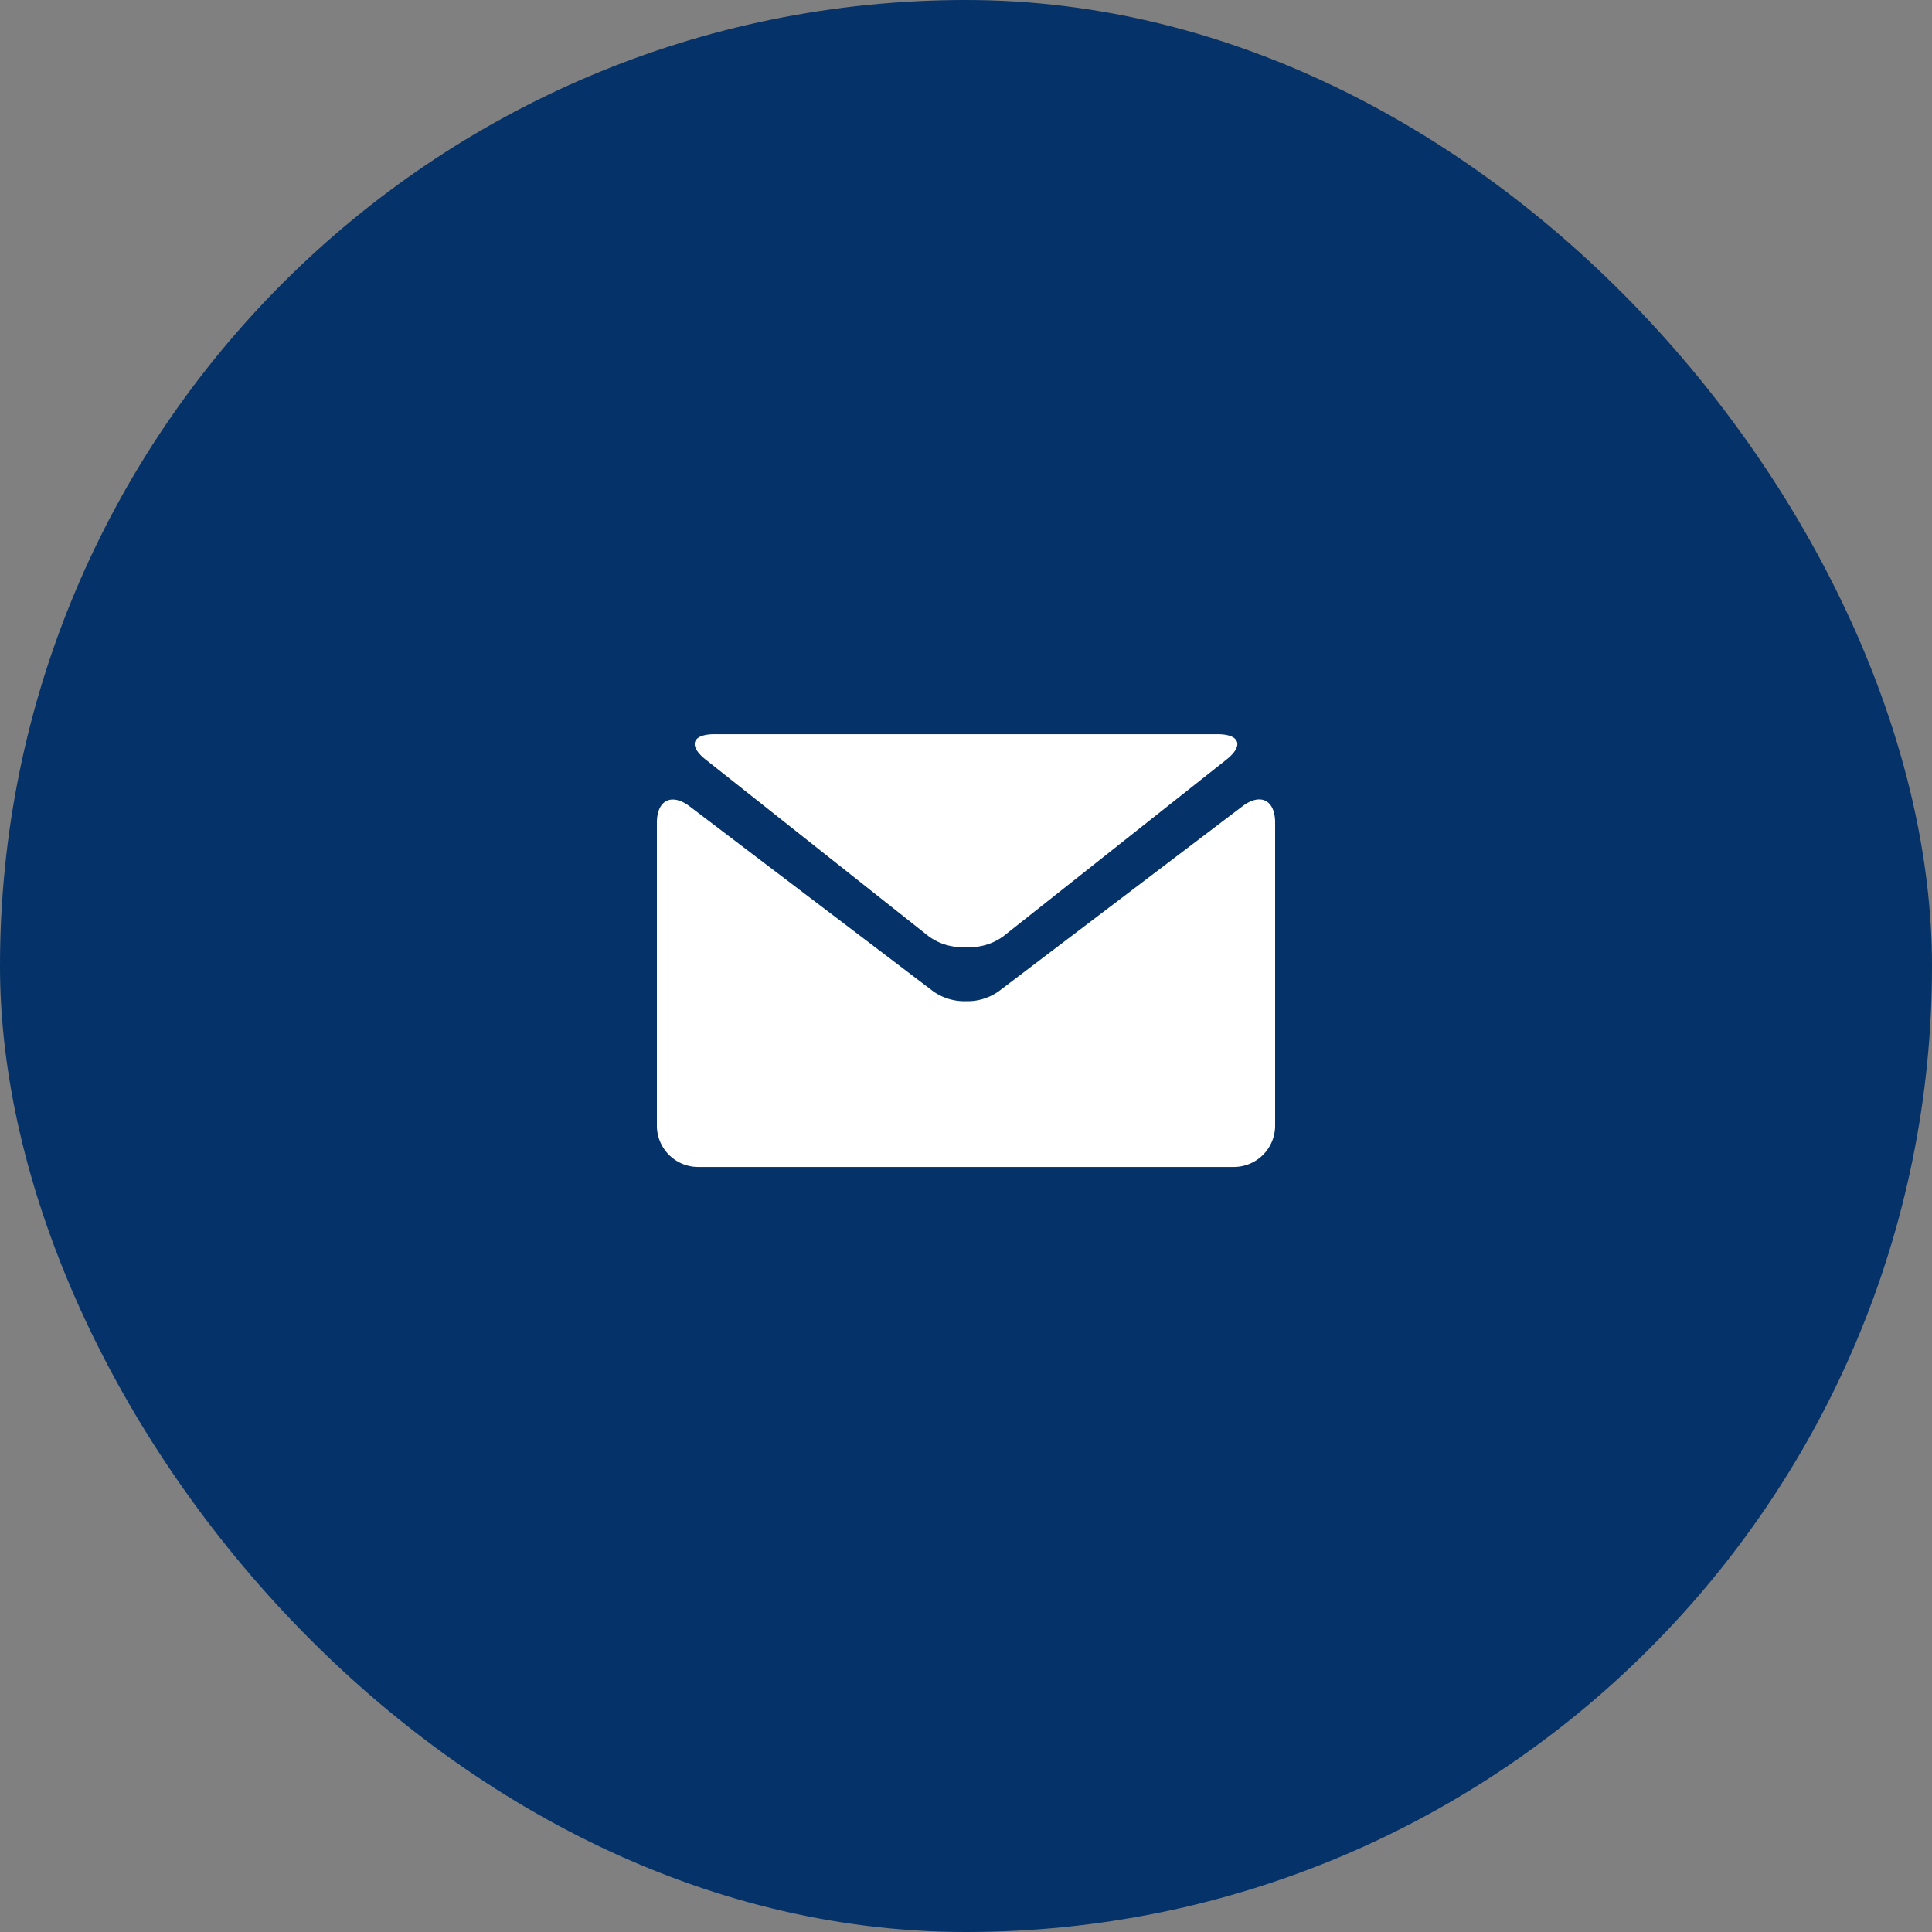
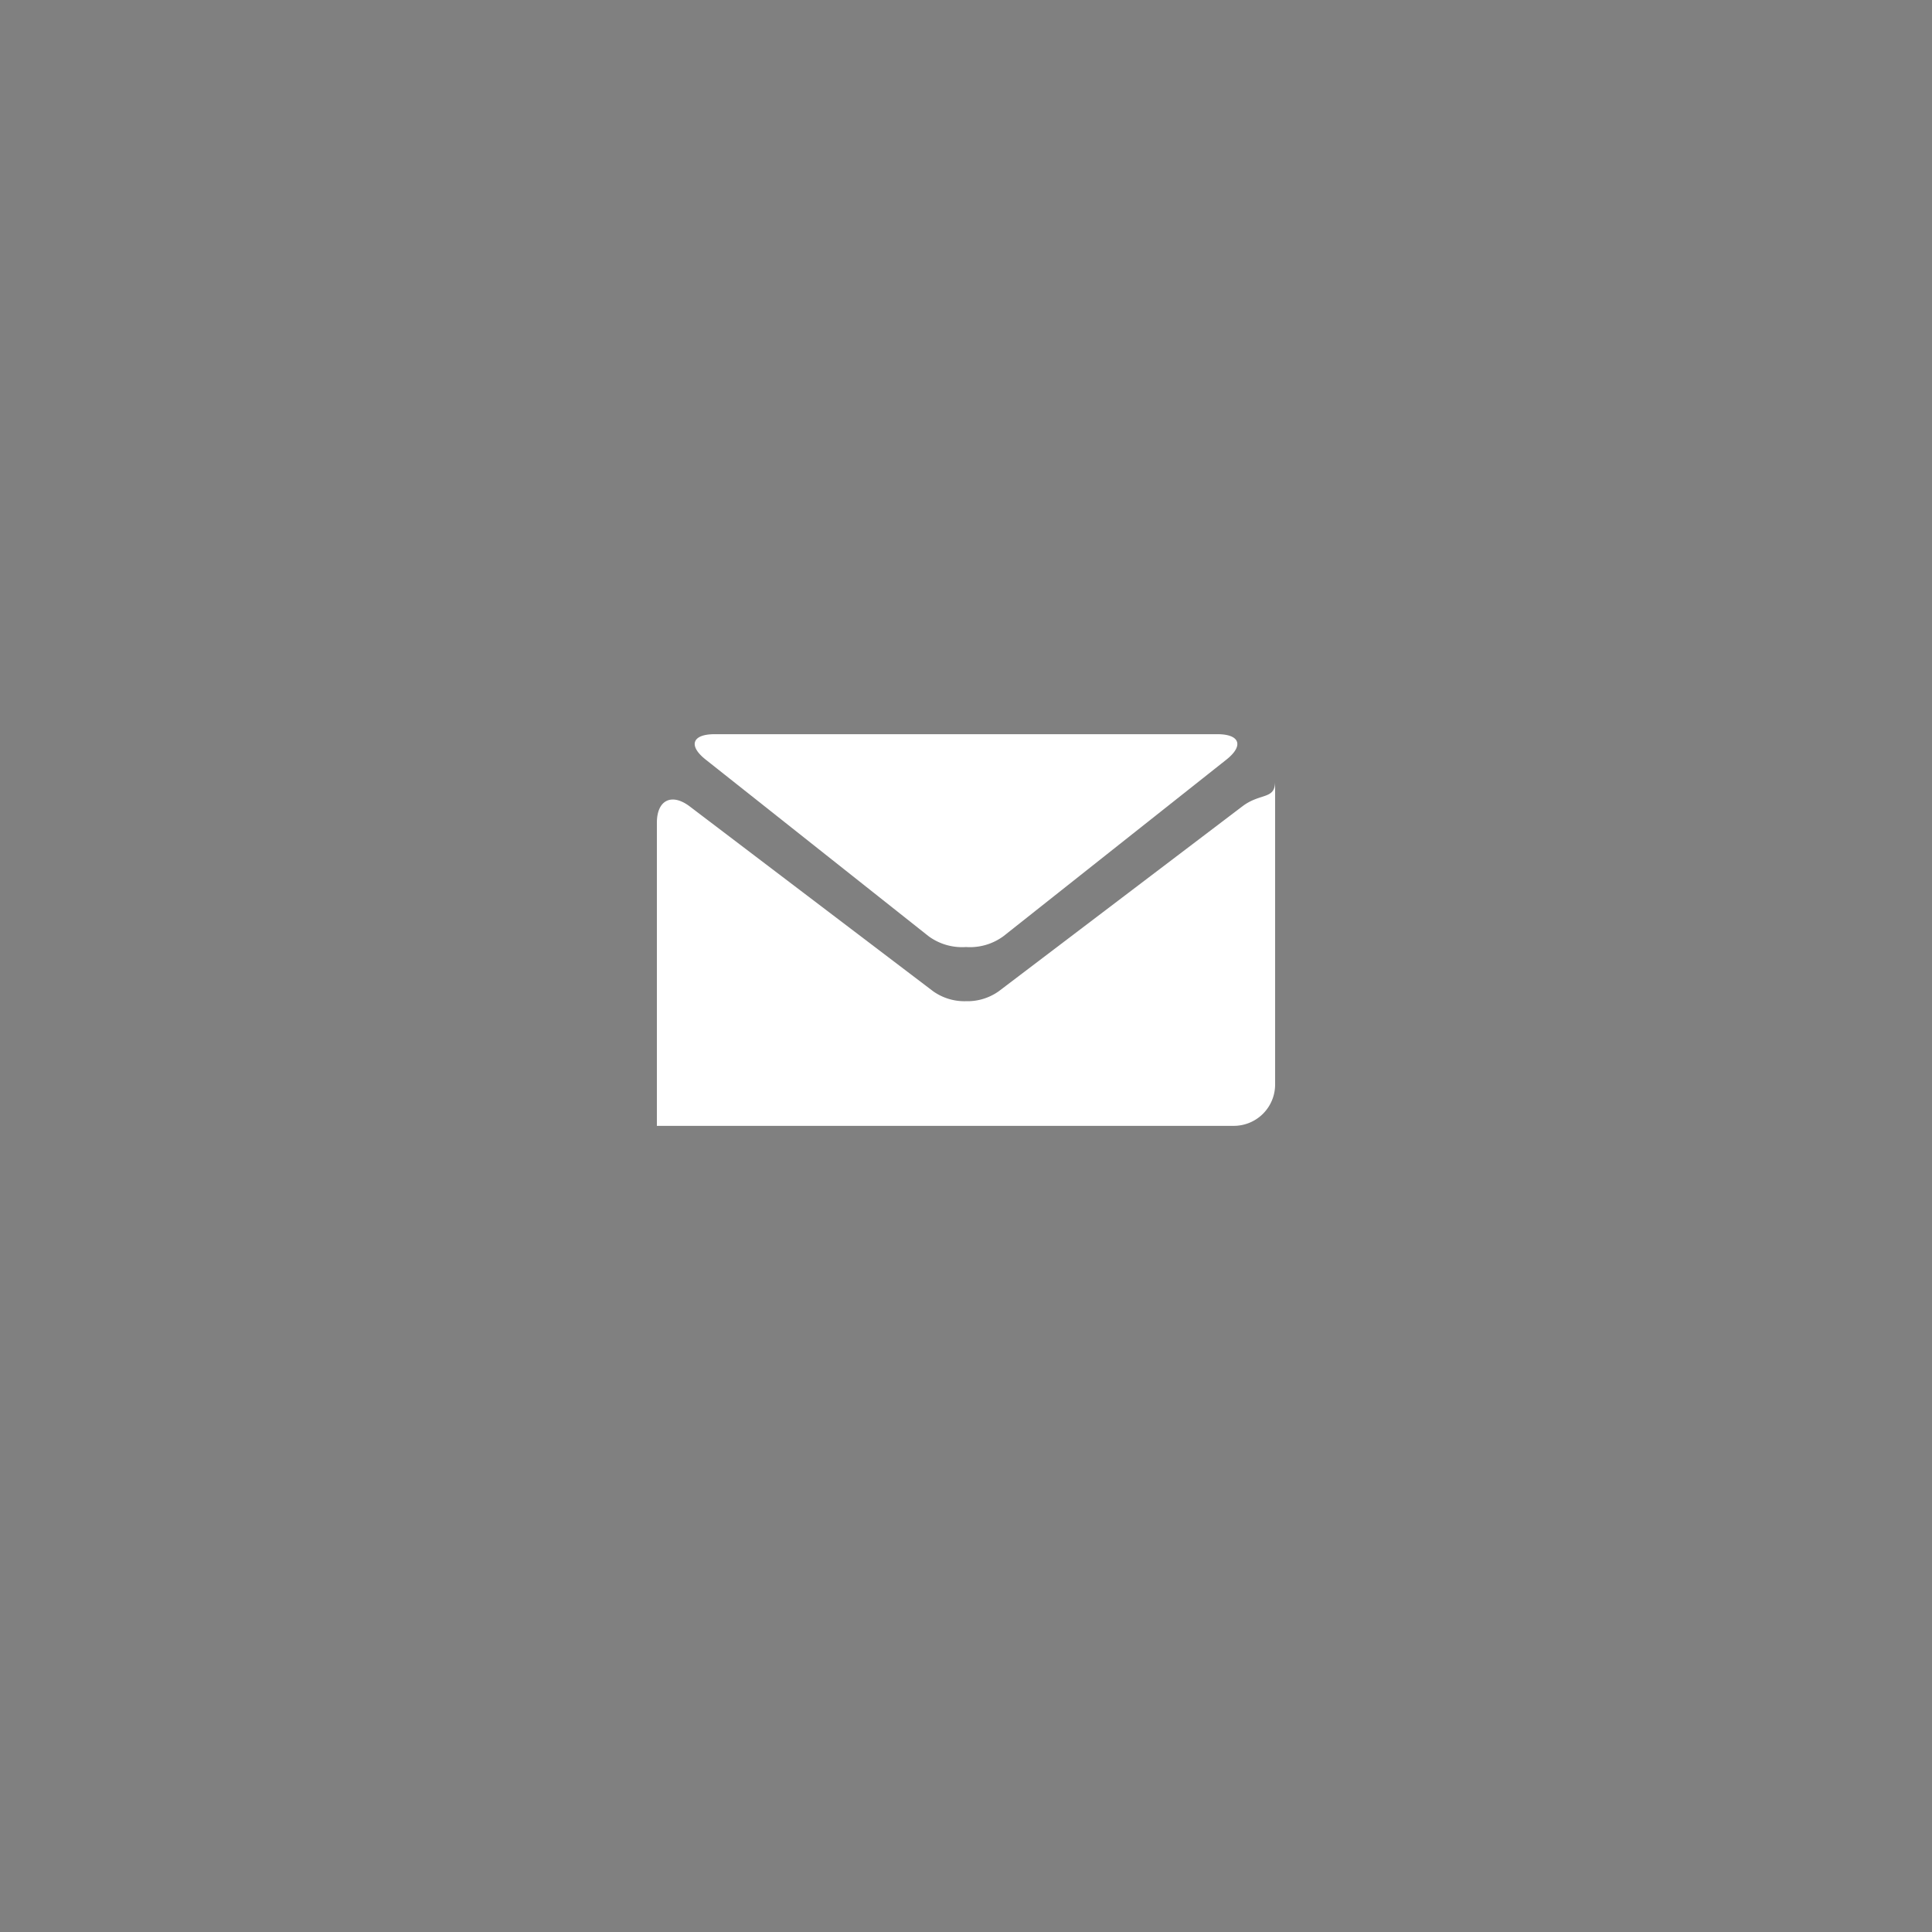
<svg xmlns="http://www.w3.org/2000/svg" width="50" height="50" viewBox="0 0 50 50">
  <rect x="0" y="0" width="50" height="50" fill="#808080" stroke="none" />
  <g id="Grupo_1026" data-name="Grupo 1026" transform="translate(-409 -888)">
-     <rect id="Rectángulo_1735" data-name="Rectángulo 1735" width="50" height="50" rx="25" transform="translate(409 888)" fill="#043269" />
    <g id="Grupo_1023" data-name="Grupo 1023" transform="translate(152 327.6)">
      <g id="Grupo_1016" data-name="Grupo 1016" transform="translate(274 579.4)">
        <g id="Grupo_1015" data-name="Grupo 1015" transform="translate(0 0)">
          <path id="Trazado_351" data-name="Trazado 351" d="M1.4-87.6,7.16-83.036a1.465,1.465,0,0,0,.971.282,1.463,1.463,0,0,0,.971-.282L14.865-87.6c.462-.363.357-.662-.228-.662H1.627C1.041-88.263.936-87.964,1.4-87.6Z" transform="translate(-0.131 88.263)" fill="#fff" />
-           <path id="Trazado_352" data-name="Trazado 352" d="M14.474-85l-6.3,4.782a1.4,1.4,0,0,1-.851.259,1.4,1.4,0,0,1-.852-.259L.174-85c-.468-.354-.85-.164-.85.422v7.845A1.07,1.07,0,0,0,.391-75.669H14.257a1.07,1.07,0,0,0,1.067-1.067v-7.845C15.324-85.168,14.942-85.358,14.474-85Z" transform="translate(0.676 86.87)" fill="#fff" />
+           <path id="Trazado_352" data-name="Trazado 352" d="M14.474-85l-6.3,4.782a1.4,1.4,0,0,1-.851.259,1.4,1.4,0,0,1-.852-.259L.174-85c-.468-.354-.85-.164-.85.422v7.845H14.257a1.07,1.07,0,0,0,1.067-1.067v-7.845C15.324-85.168,14.942-85.358,14.474-85Z" transform="translate(0.676 86.87)" fill="#fff" />
        </g>
      </g>
    </g>
  </g>
</svg>